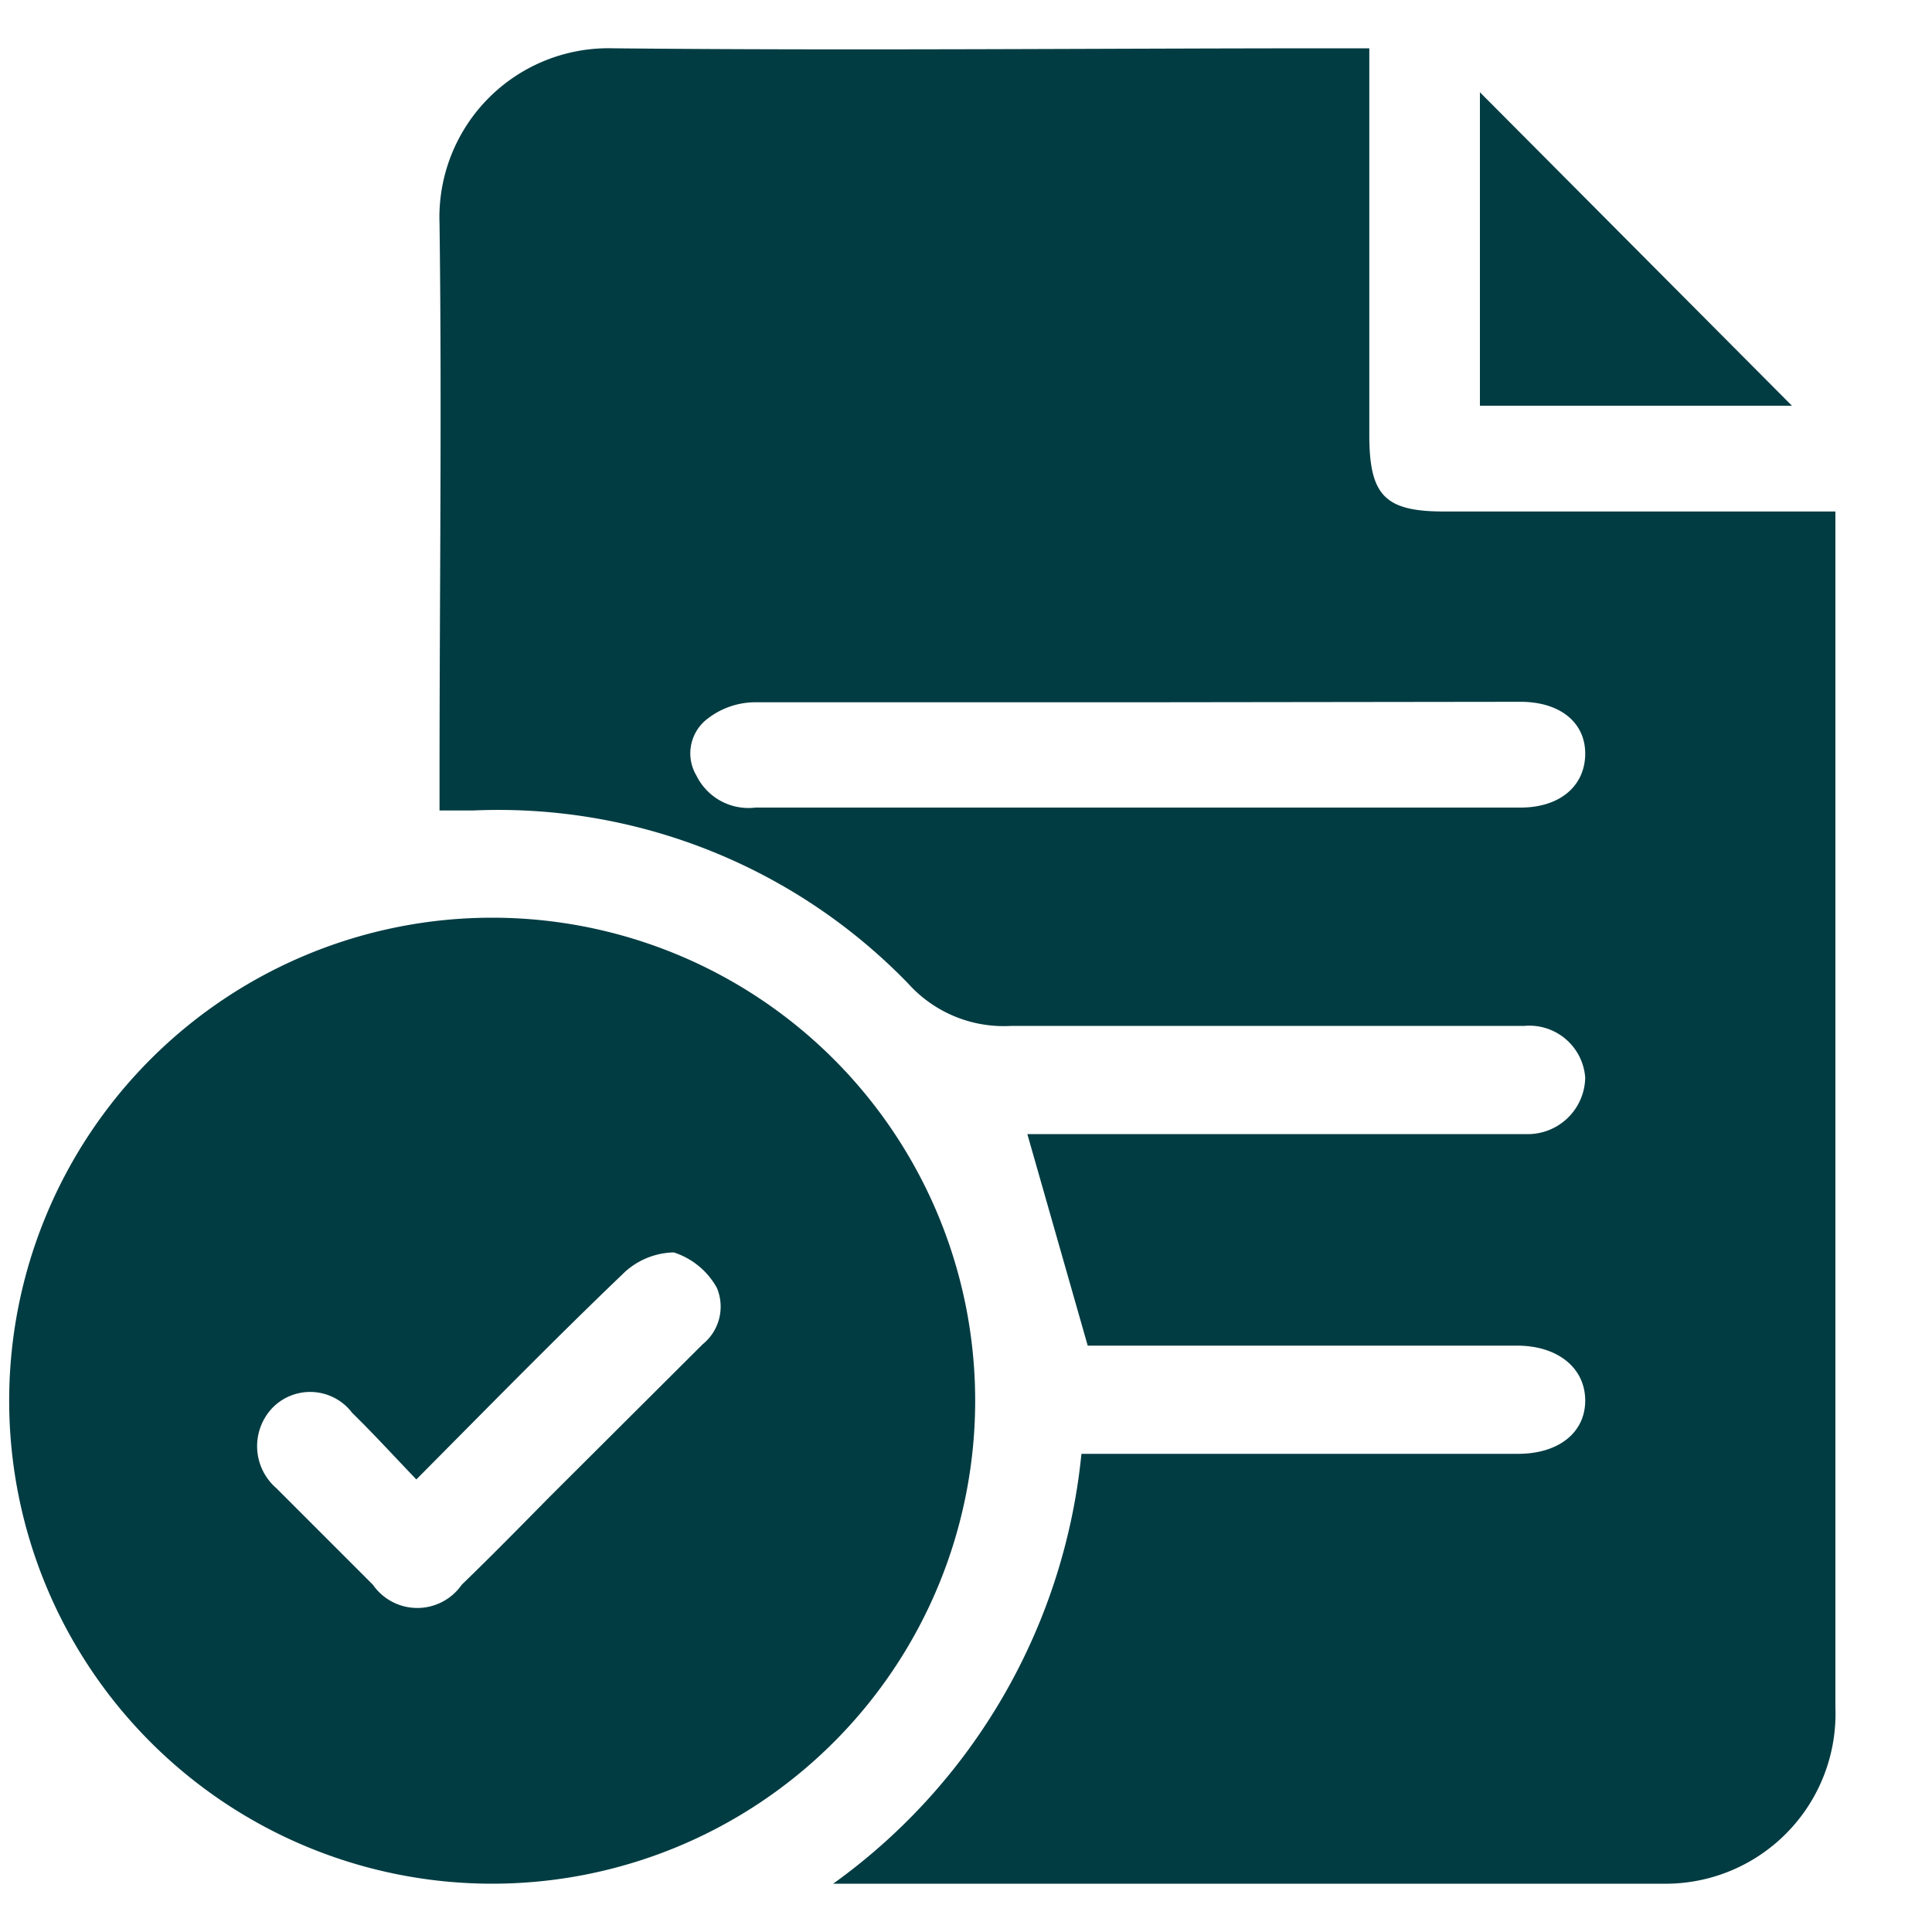
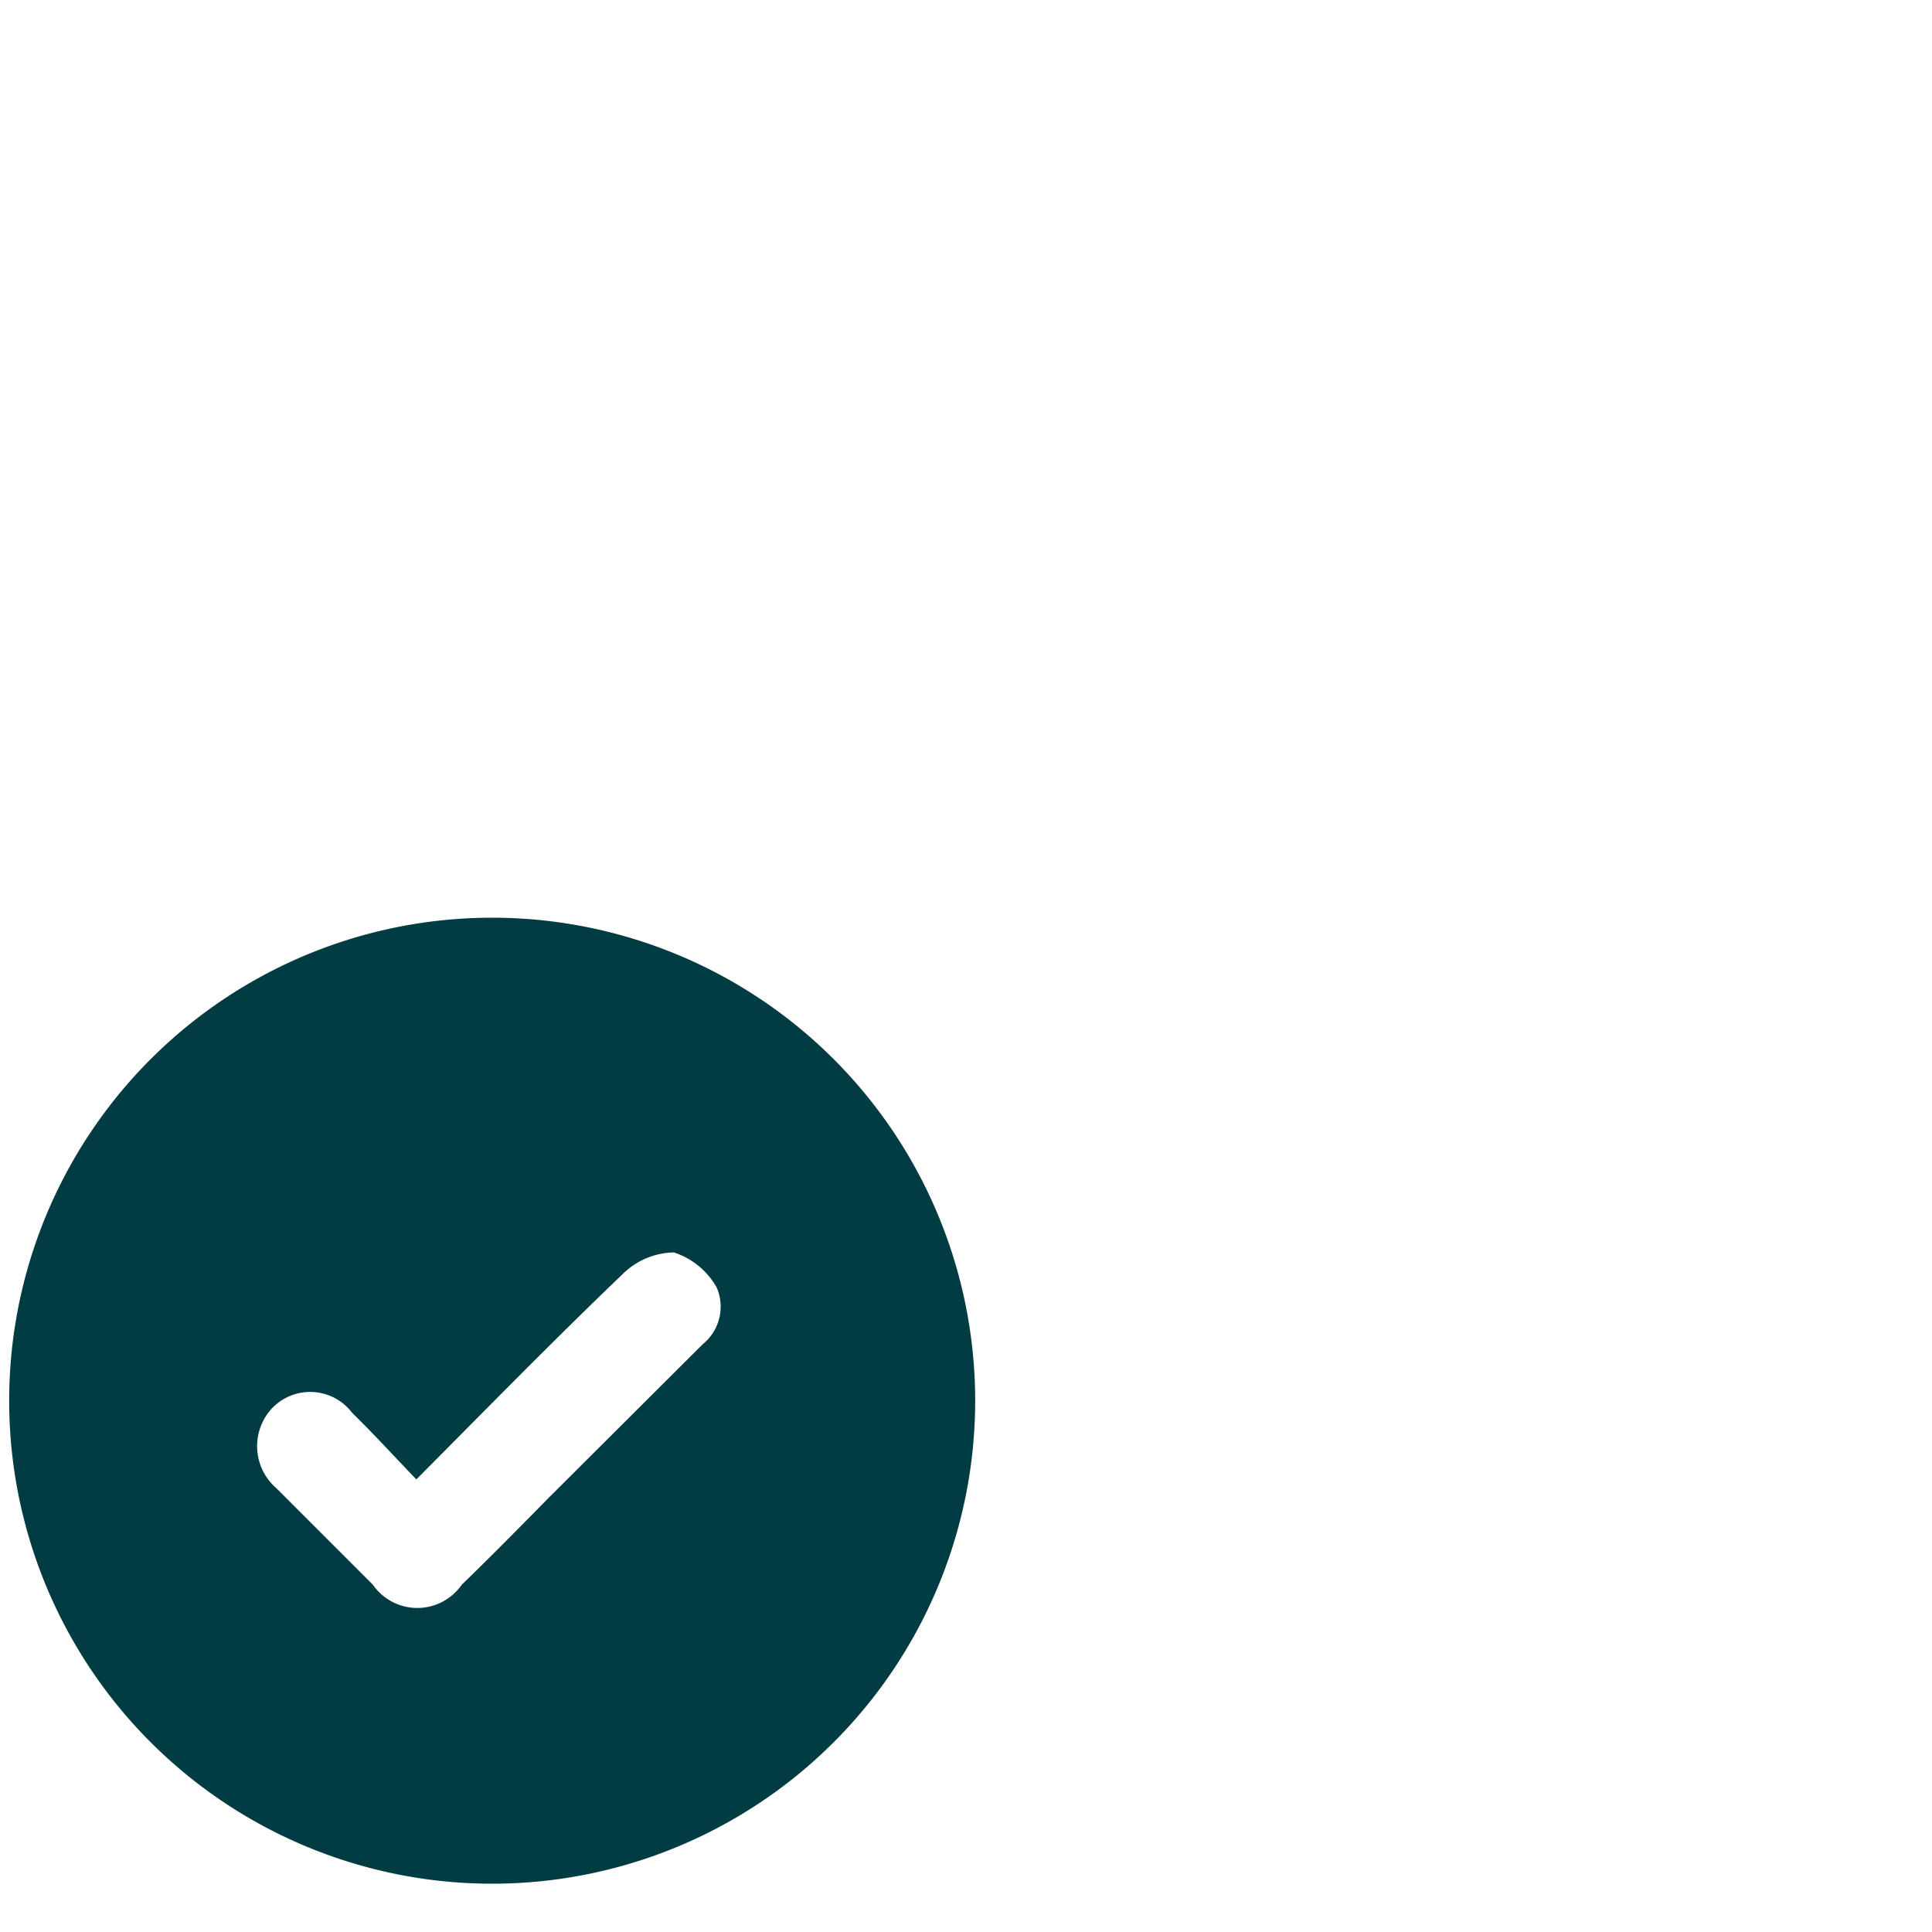
<svg xmlns="http://www.w3.org/2000/svg" id="Layer_1" data-name="Layer 1" viewBox="0 0 40 40">
  <defs>
    <style>.cls-1{fill:#013c42;}</style>
  </defs>
-   <path class="cls-1" d="M28.35,1V9c0,1.26.32,1.59,1.55,1.59H38c0,.26,0,.47,0,.68,0,8,0,16,0,24.08A3.52,3.52,0,0,1,34.41,39c-5.49,0-11,0-16.48,0h-.68a12.47,12.47,0,0,0,5.14-8.9h.68c2.79,0,5.58,0,8.36,0,.85,0,1.4-.45,1.39-1.12s-.58-1.12-1.41-1.12H22.52l-1.25-4.38c.12,0,.32,0,.53,0h9.37c.13,0,.27,0,.41,0a1.19,1.19,0,0,0,1.24-1.17,1.16,1.16,0,0,0-1.26-1.07c-3.54,0-7.08,0-10.62,0a2.66,2.66,0,0,1-2.14-.88,11.81,11.81,0,0,0-9-3.58c-.22,0-.43,0-.7,0,0-.23,0-.44,0-.65,0-3.83.05-7.67,0-11.5A3.5,3.5,0,0,1,12.69,1c5,.05,10,0,15,0ZM23.6,14.54c-2.68,0-5.37,0-8,0a1.62,1.62,0,0,0-1,.38.9.9,0,0,0-.18,1.14,1.2,1.2,0,0,0,1.22.66H31.48c.81,0,1.33-.44,1.34-1.1s-.52-1.09-1.34-1.09Z" />
  <path class="cls-1" d="M20.19,29a10,10,0,1,1-10-10A10,10,0,0,1,20.19,29ZM8.62,30.63c-.48-.5-.89-.95-1.33-1.38a1.09,1.09,0,0,0-1.67-.08,1.15,1.15,0,0,0,.1,1.64q1,1,2,2a1.12,1.12,0,0,0,1.84,0c.61-.59,1.2-1.19,1.8-1.8l3.19-3.18a1,1,0,0,0,.29-1.17,1.57,1.57,0,0,0-.89-.73,1.55,1.55,0,0,0-1.07.46C11.47,27.74,10.09,29.15,8.62,30.63Z" />
-   <path class="cls-1" d="M37.1,8.4H30.64V1.91Z" />
</svg>